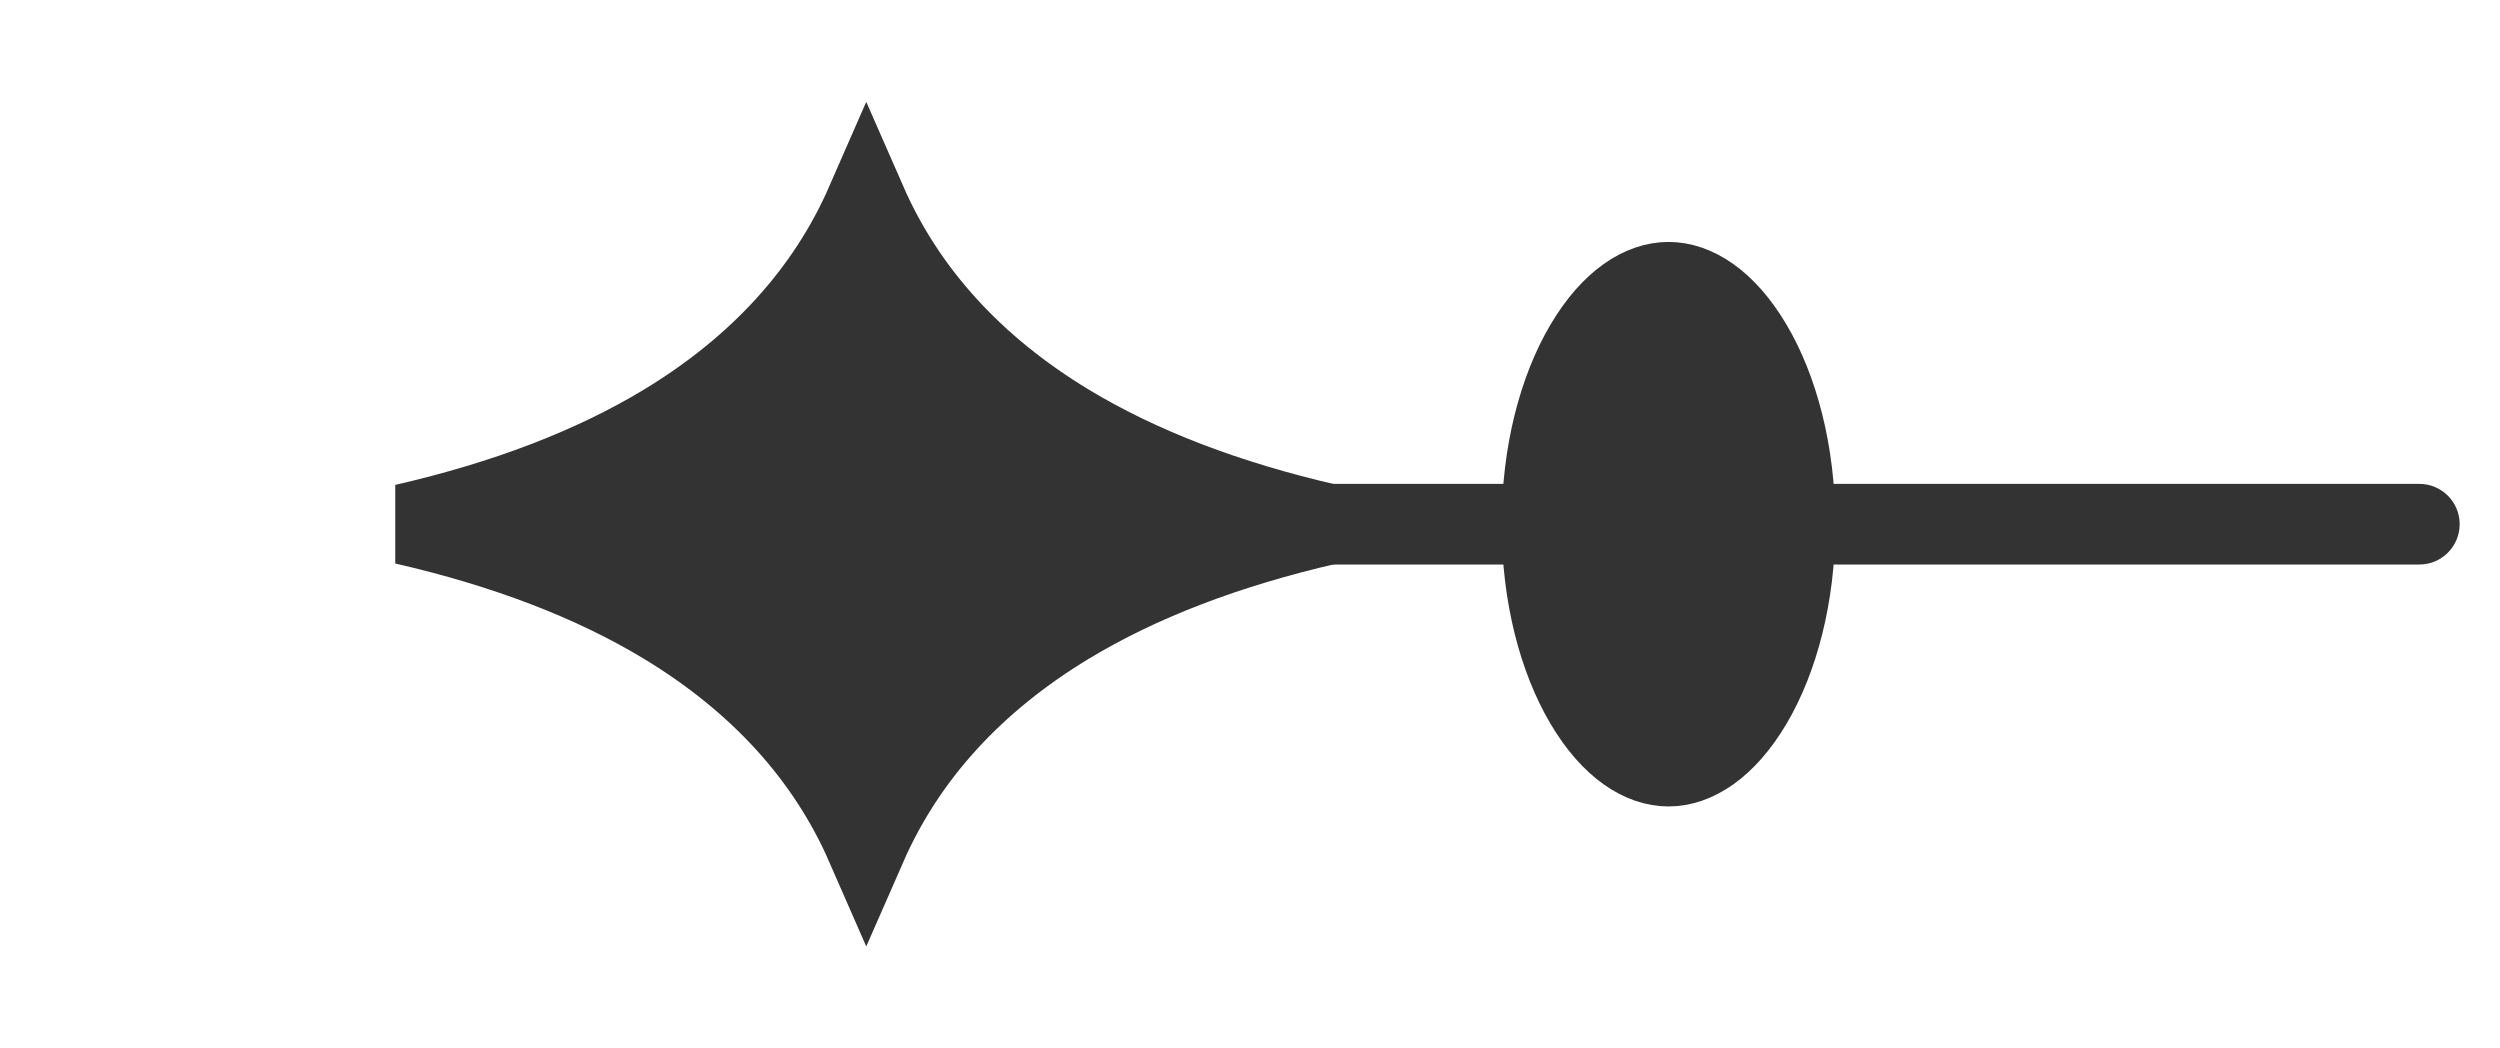
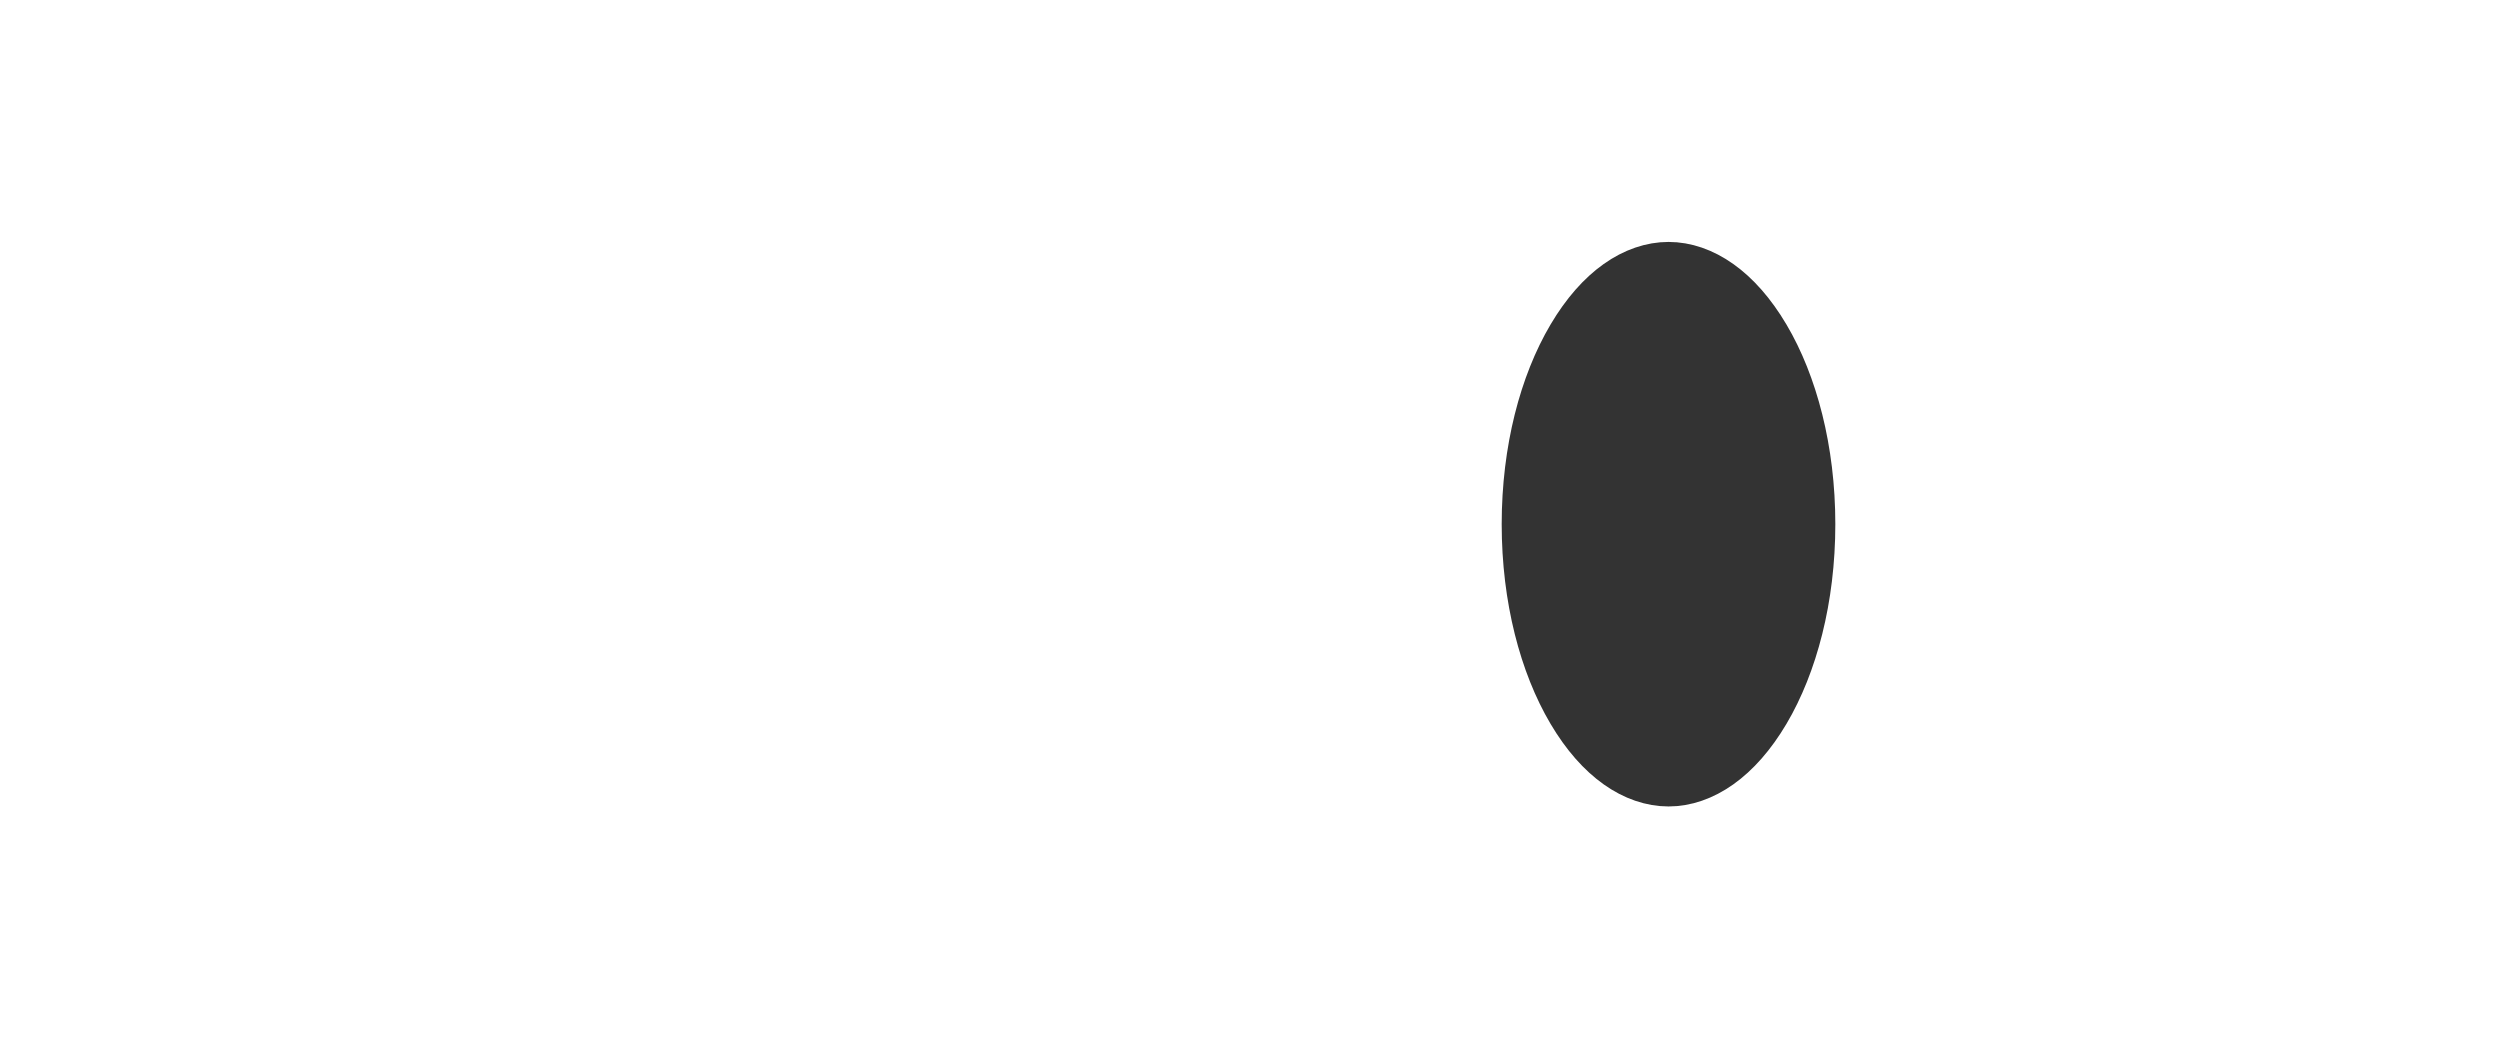
<svg xmlns="http://www.w3.org/2000/svg" width="31" height="13" viewBox="0 0 31 13" fill="none">
-   <path d="M30 7C30.276 7 30.5 6.776 30.5 6.5C30.5 6.224 30.276 6 30 6V7ZM14.483 6.5V7H30V6.5V6H14.483V6.5Z" fill="#333333" />
-   <path d="M10.742 2.51C11.231 3.626 12.071 4.55 13.242 5.259C14.137 5.8 15.218 6.212 16.472 6.5C15.218 6.788 14.137 7.2 13.242 7.741C12.071 8.45 11.231 9.373 10.742 10.489C10.254 9.373 9.414 8.45 8.243 7.741C7.349 7.2 6.267 6.788 5.013 6.5C6.267 6.212 7.349 5.8 8.243 5.259C9.414 4.55 10.254 3.626 10.742 2.51Z" fill="#333333" stroke="#333333" />
  <path d="M20.69 3.5C21.013 3.5 21.394 3.725 21.722 4.279C22.044 4.823 22.258 5.607 22.258 6.5C22.258 7.393 22.044 8.177 21.722 8.721C21.394 9.275 21.013 9.5 20.69 9.5C20.367 9.5 19.985 9.276 19.657 8.721C19.335 8.177 19.121 7.393 19.121 6.5C19.121 5.607 19.335 4.823 19.657 4.279C19.985 3.724 20.367 3.5 20.69 3.5Z" fill="#333333" stroke="#333333" />
</svg>